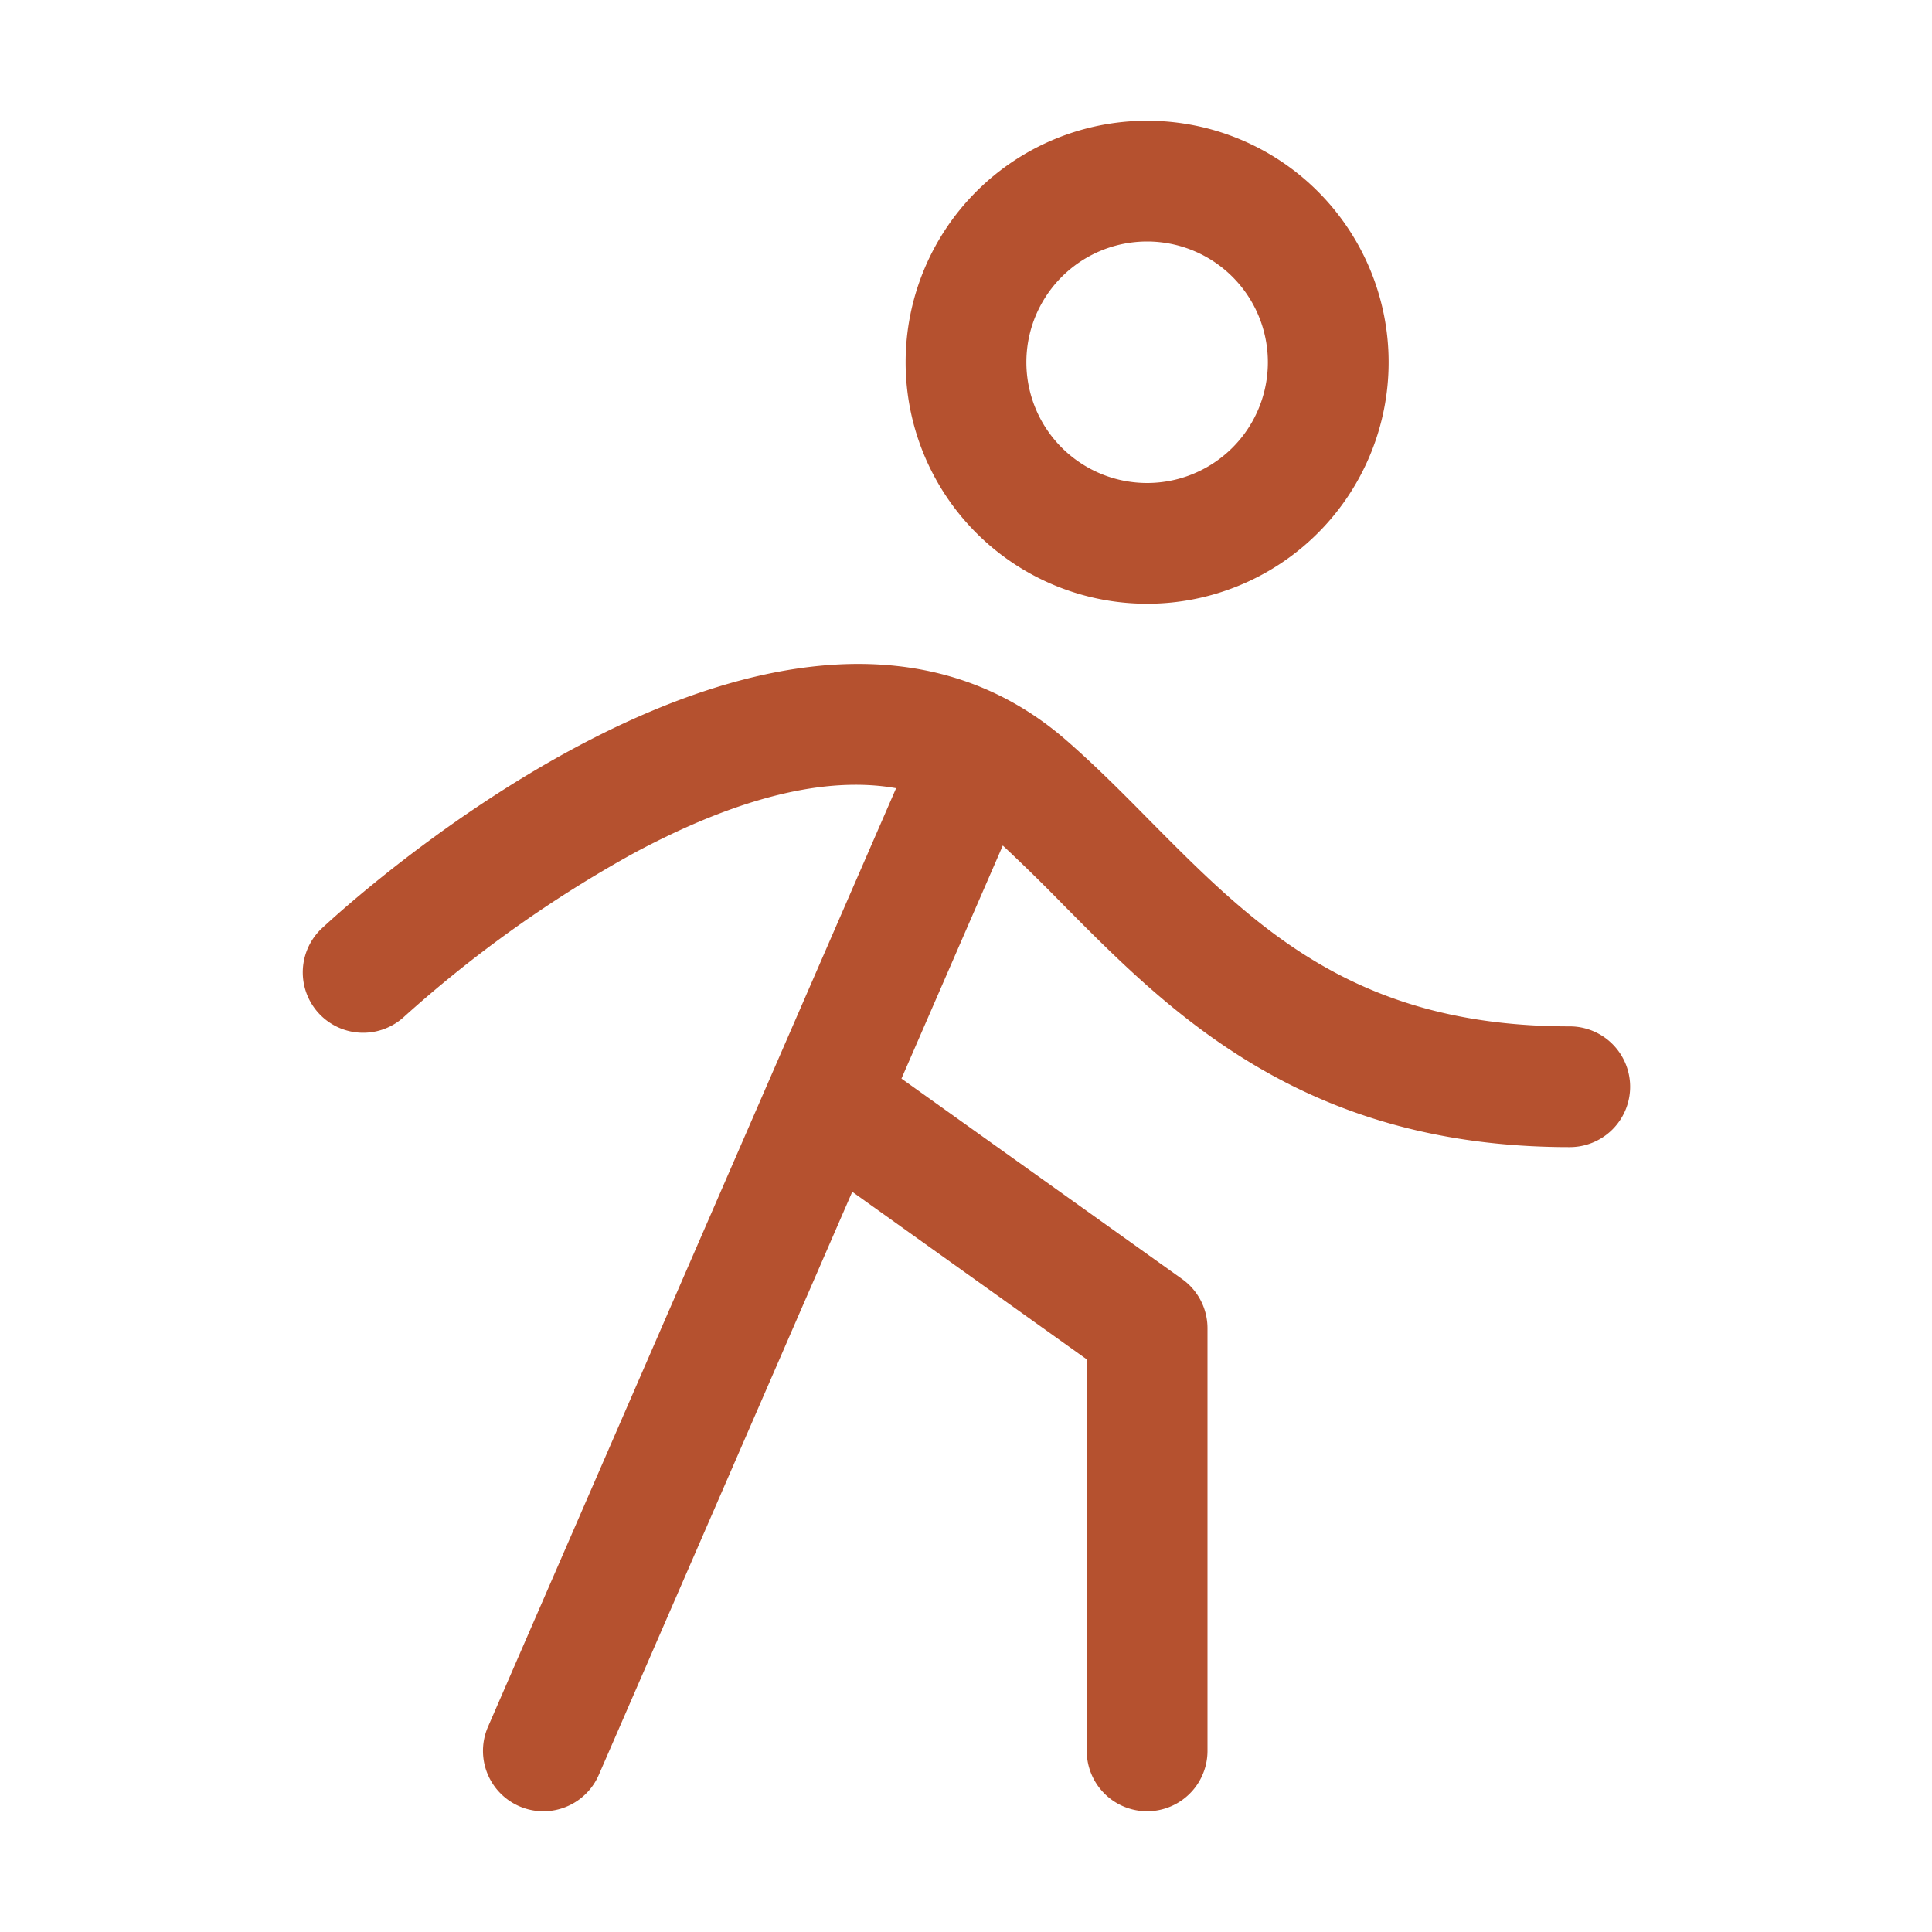
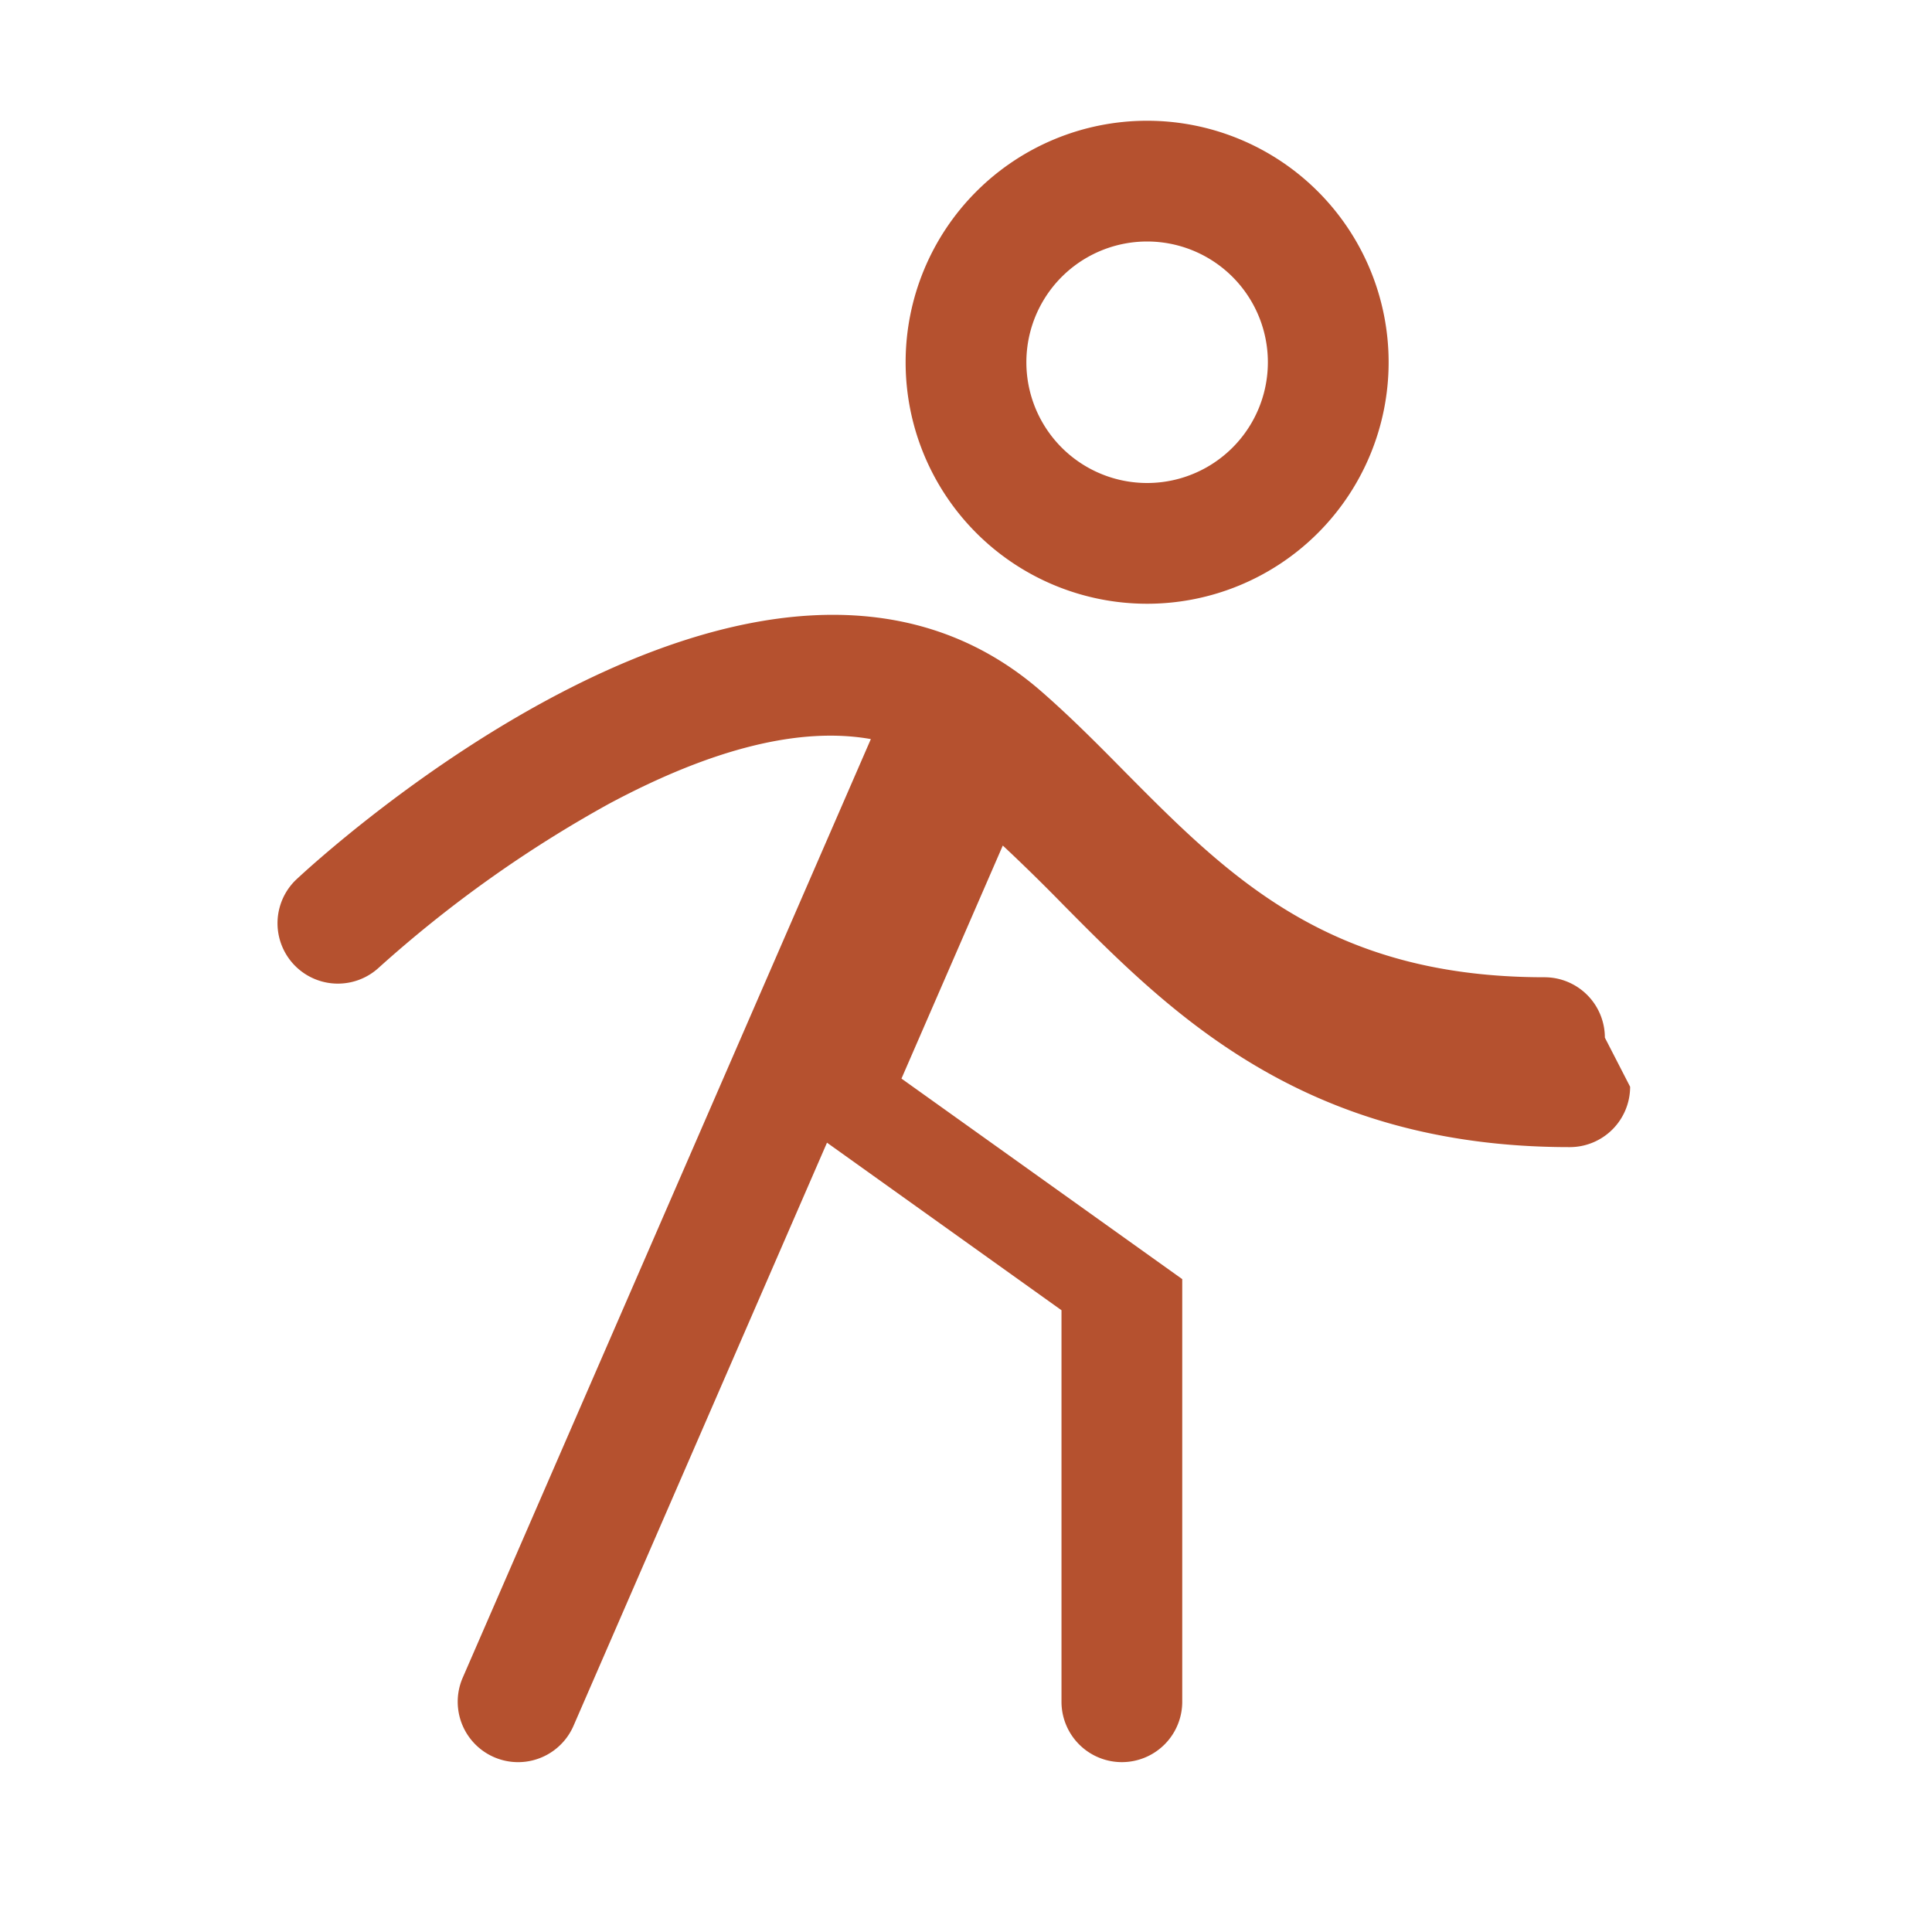
<svg xmlns="http://www.w3.org/2000/svg" width="40" height="40" fill="none">
-   <path d="M23.75 12.5a5 5 0 1 0 0-10 5 5 0 0 0 0 10Zm0-7.5a2.5 2.5 0 1 1 0 5 2.5 2.5 0 0 1 0-5Zm10 17.5a1.25 1.25 0 0 1-1.25 1.25c-5.517 0-8.273-2.783-10.488-5.019a39.25 39.25 0 0 0-1.25-1.225l-2.098 4.825 5.813 4.152A1.251 1.251 0 0 1 25 27.5v8.75a1.25 1.25 0 0 1-2.5 0v-8.106l-4.855-3.469-5.248 12.073a1.25 1.25 0 0 1-2.294-.996l8.45-19.433c-1.455-.258-3.269.187-5.422 1.34a25.606 25.606 0 0 0-4.776 3.402 1.25 1.25 0 0 1-1.711-1.822c.39-.367 9.639-8.942 15.425-3.919.598.52 1.169 1.094 1.719 1.652 2.18 2.2 4.237 4.278 8.712 4.278a1.25 1.25 0 0 1 1.25 1.25Z" fill="#B5512F" />
+   <path d="M23.75 12.5a5 5 0 1 0 0-10 5 5 0 0 0 0 10Zm0-7.5a2.5 2.5 0 1 1 0 5 2.5 2.5 0 0 1 0-5Zm10 17.5a1.25 1.25 0 0 1-1.25 1.25c-5.517 0-8.273-2.783-10.488-5.019a39.25 39.25 0 0 0-1.25-1.225l-2.098 4.825 5.813 4.152v8.75a1.25 1.25 0 0 1-2.5 0v-8.106l-4.855-3.469-5.248 12.073a1.25 1.25 0 0 1-2.294-.996l8.45-19.433c-1.455-.258-3.269.187-5.422 1.34a25.606 25.606 0 0 0-4.776 3.402 1.25 1.25 0 0 1-1.711-1.822c.39-.367 9.639-8.942 15.425-3.919.598.52 1.169 1.094 1.719 1.652 2.18 2.2 4.237 4.278 8.712 4.278a1.25 1.25 0 0 1 1.25 1.25Z" fill="#B5512F" />
</svg>